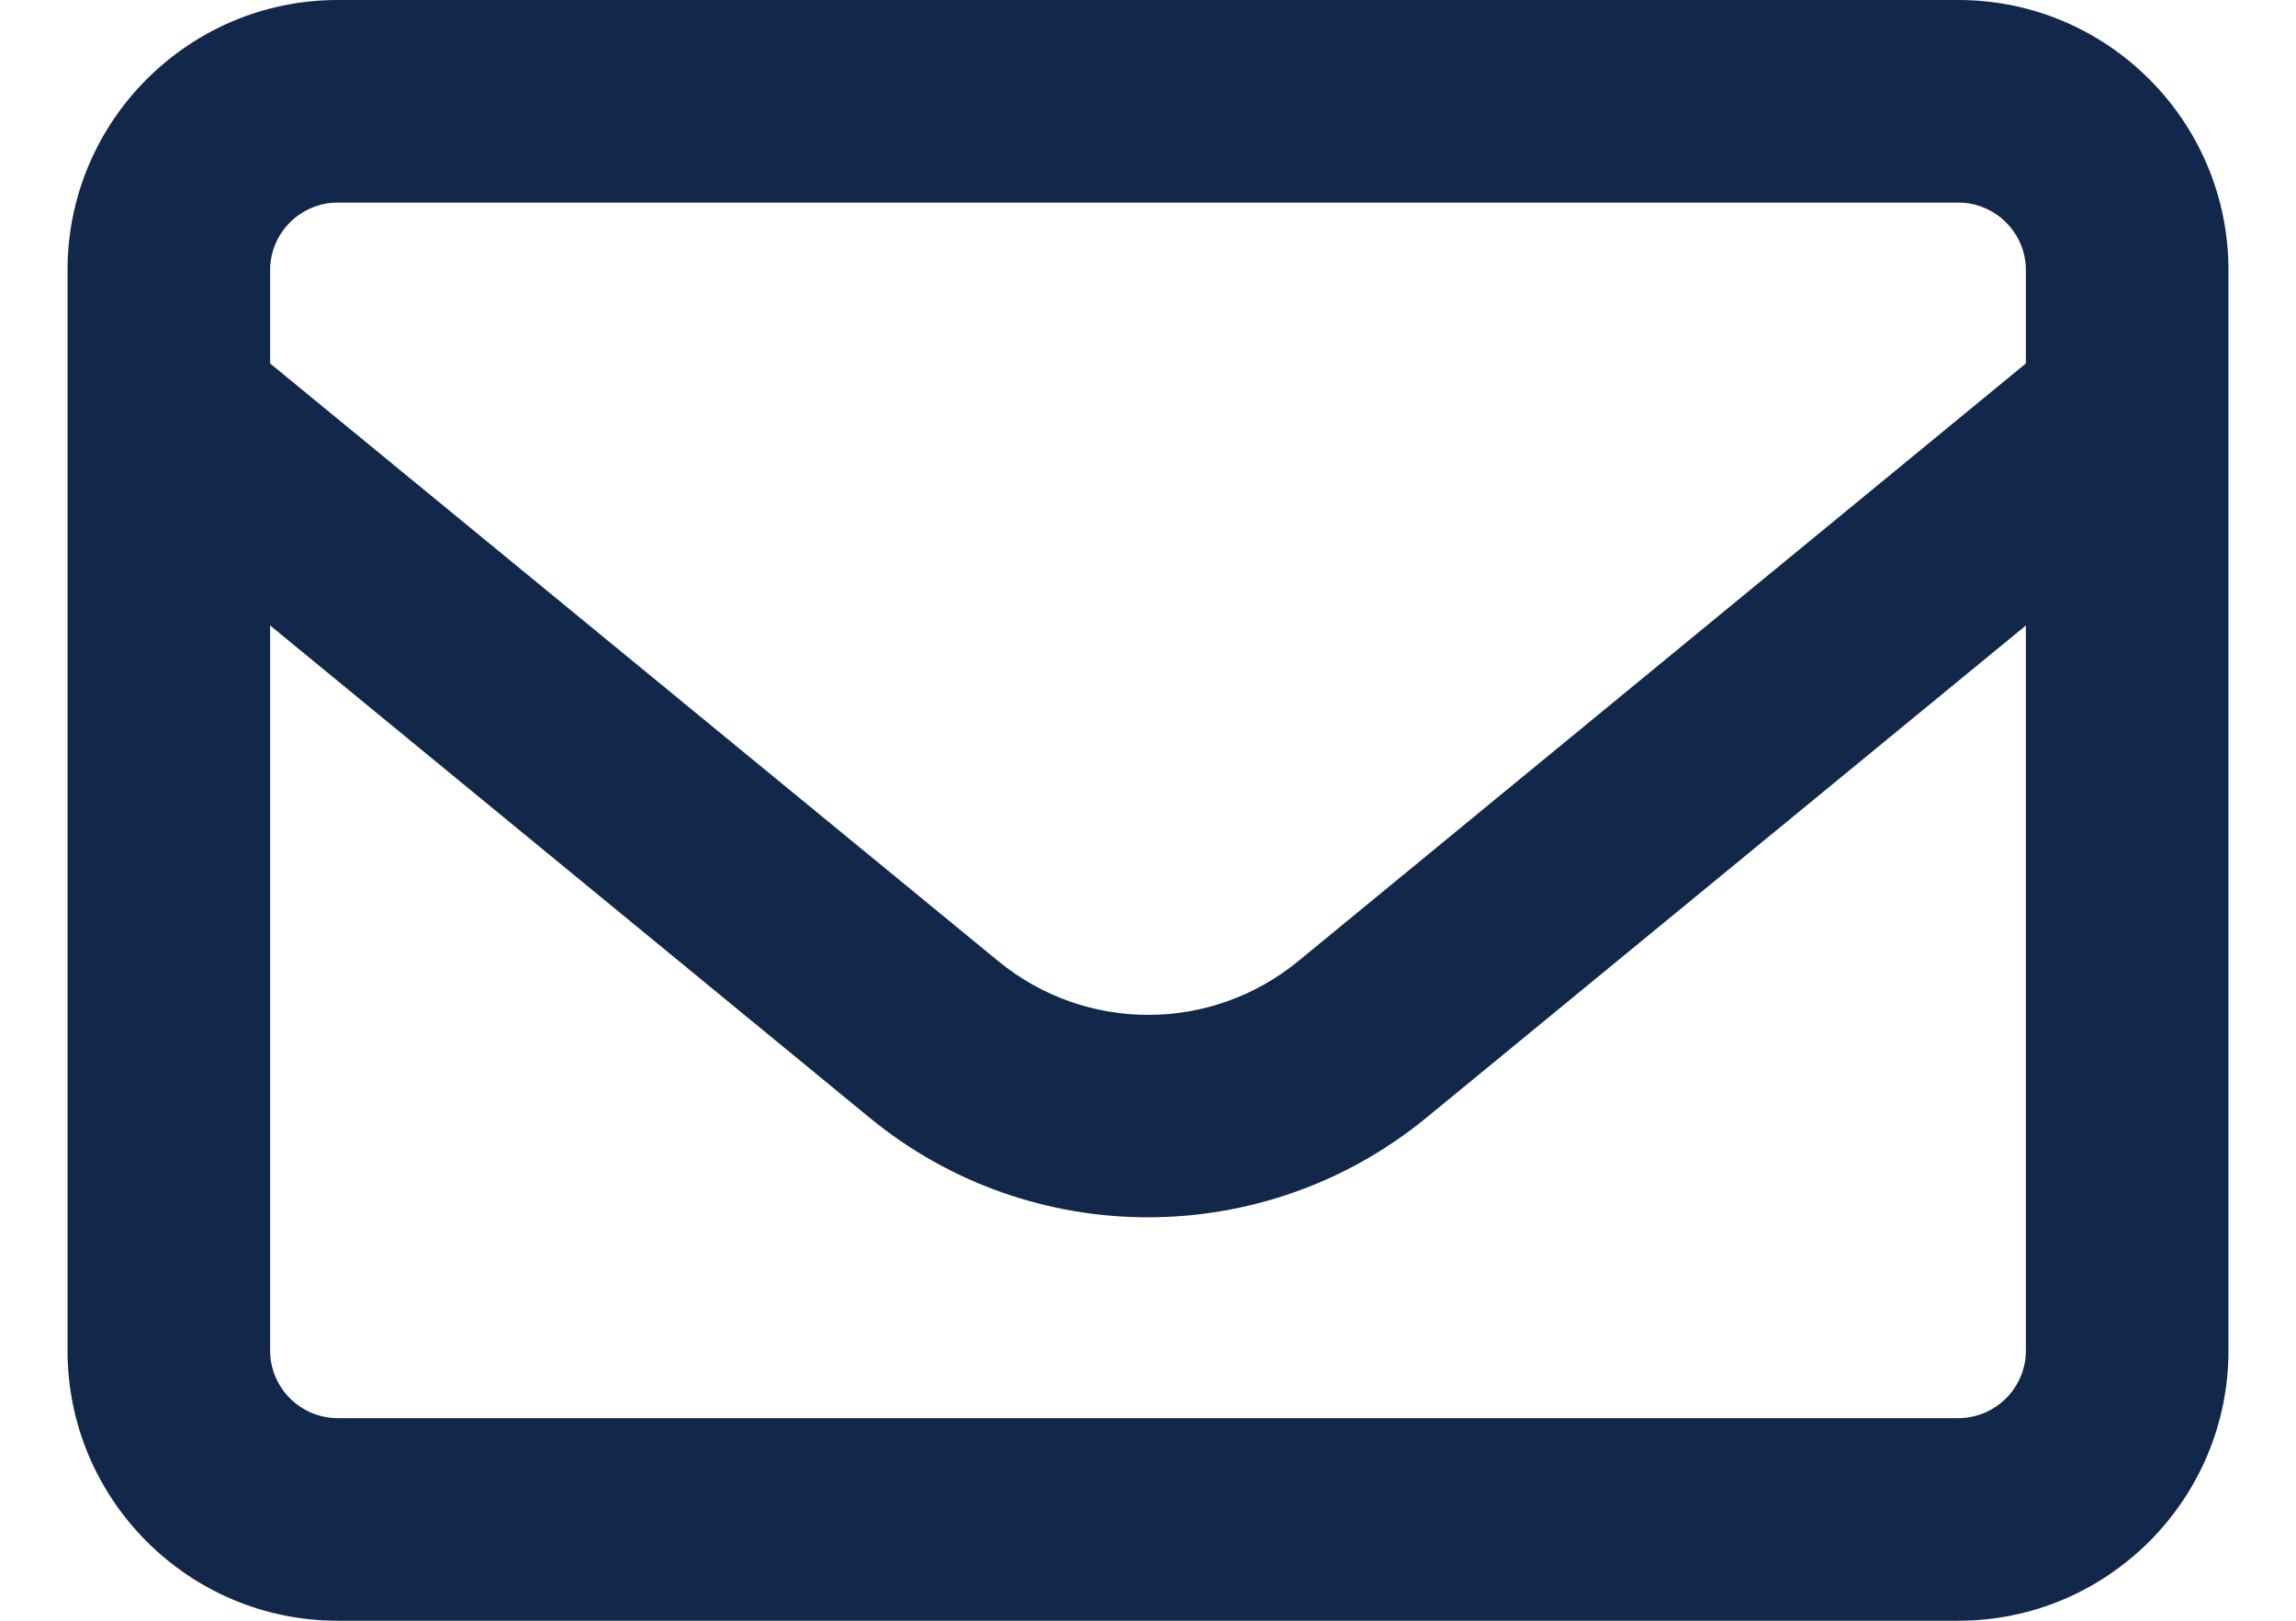
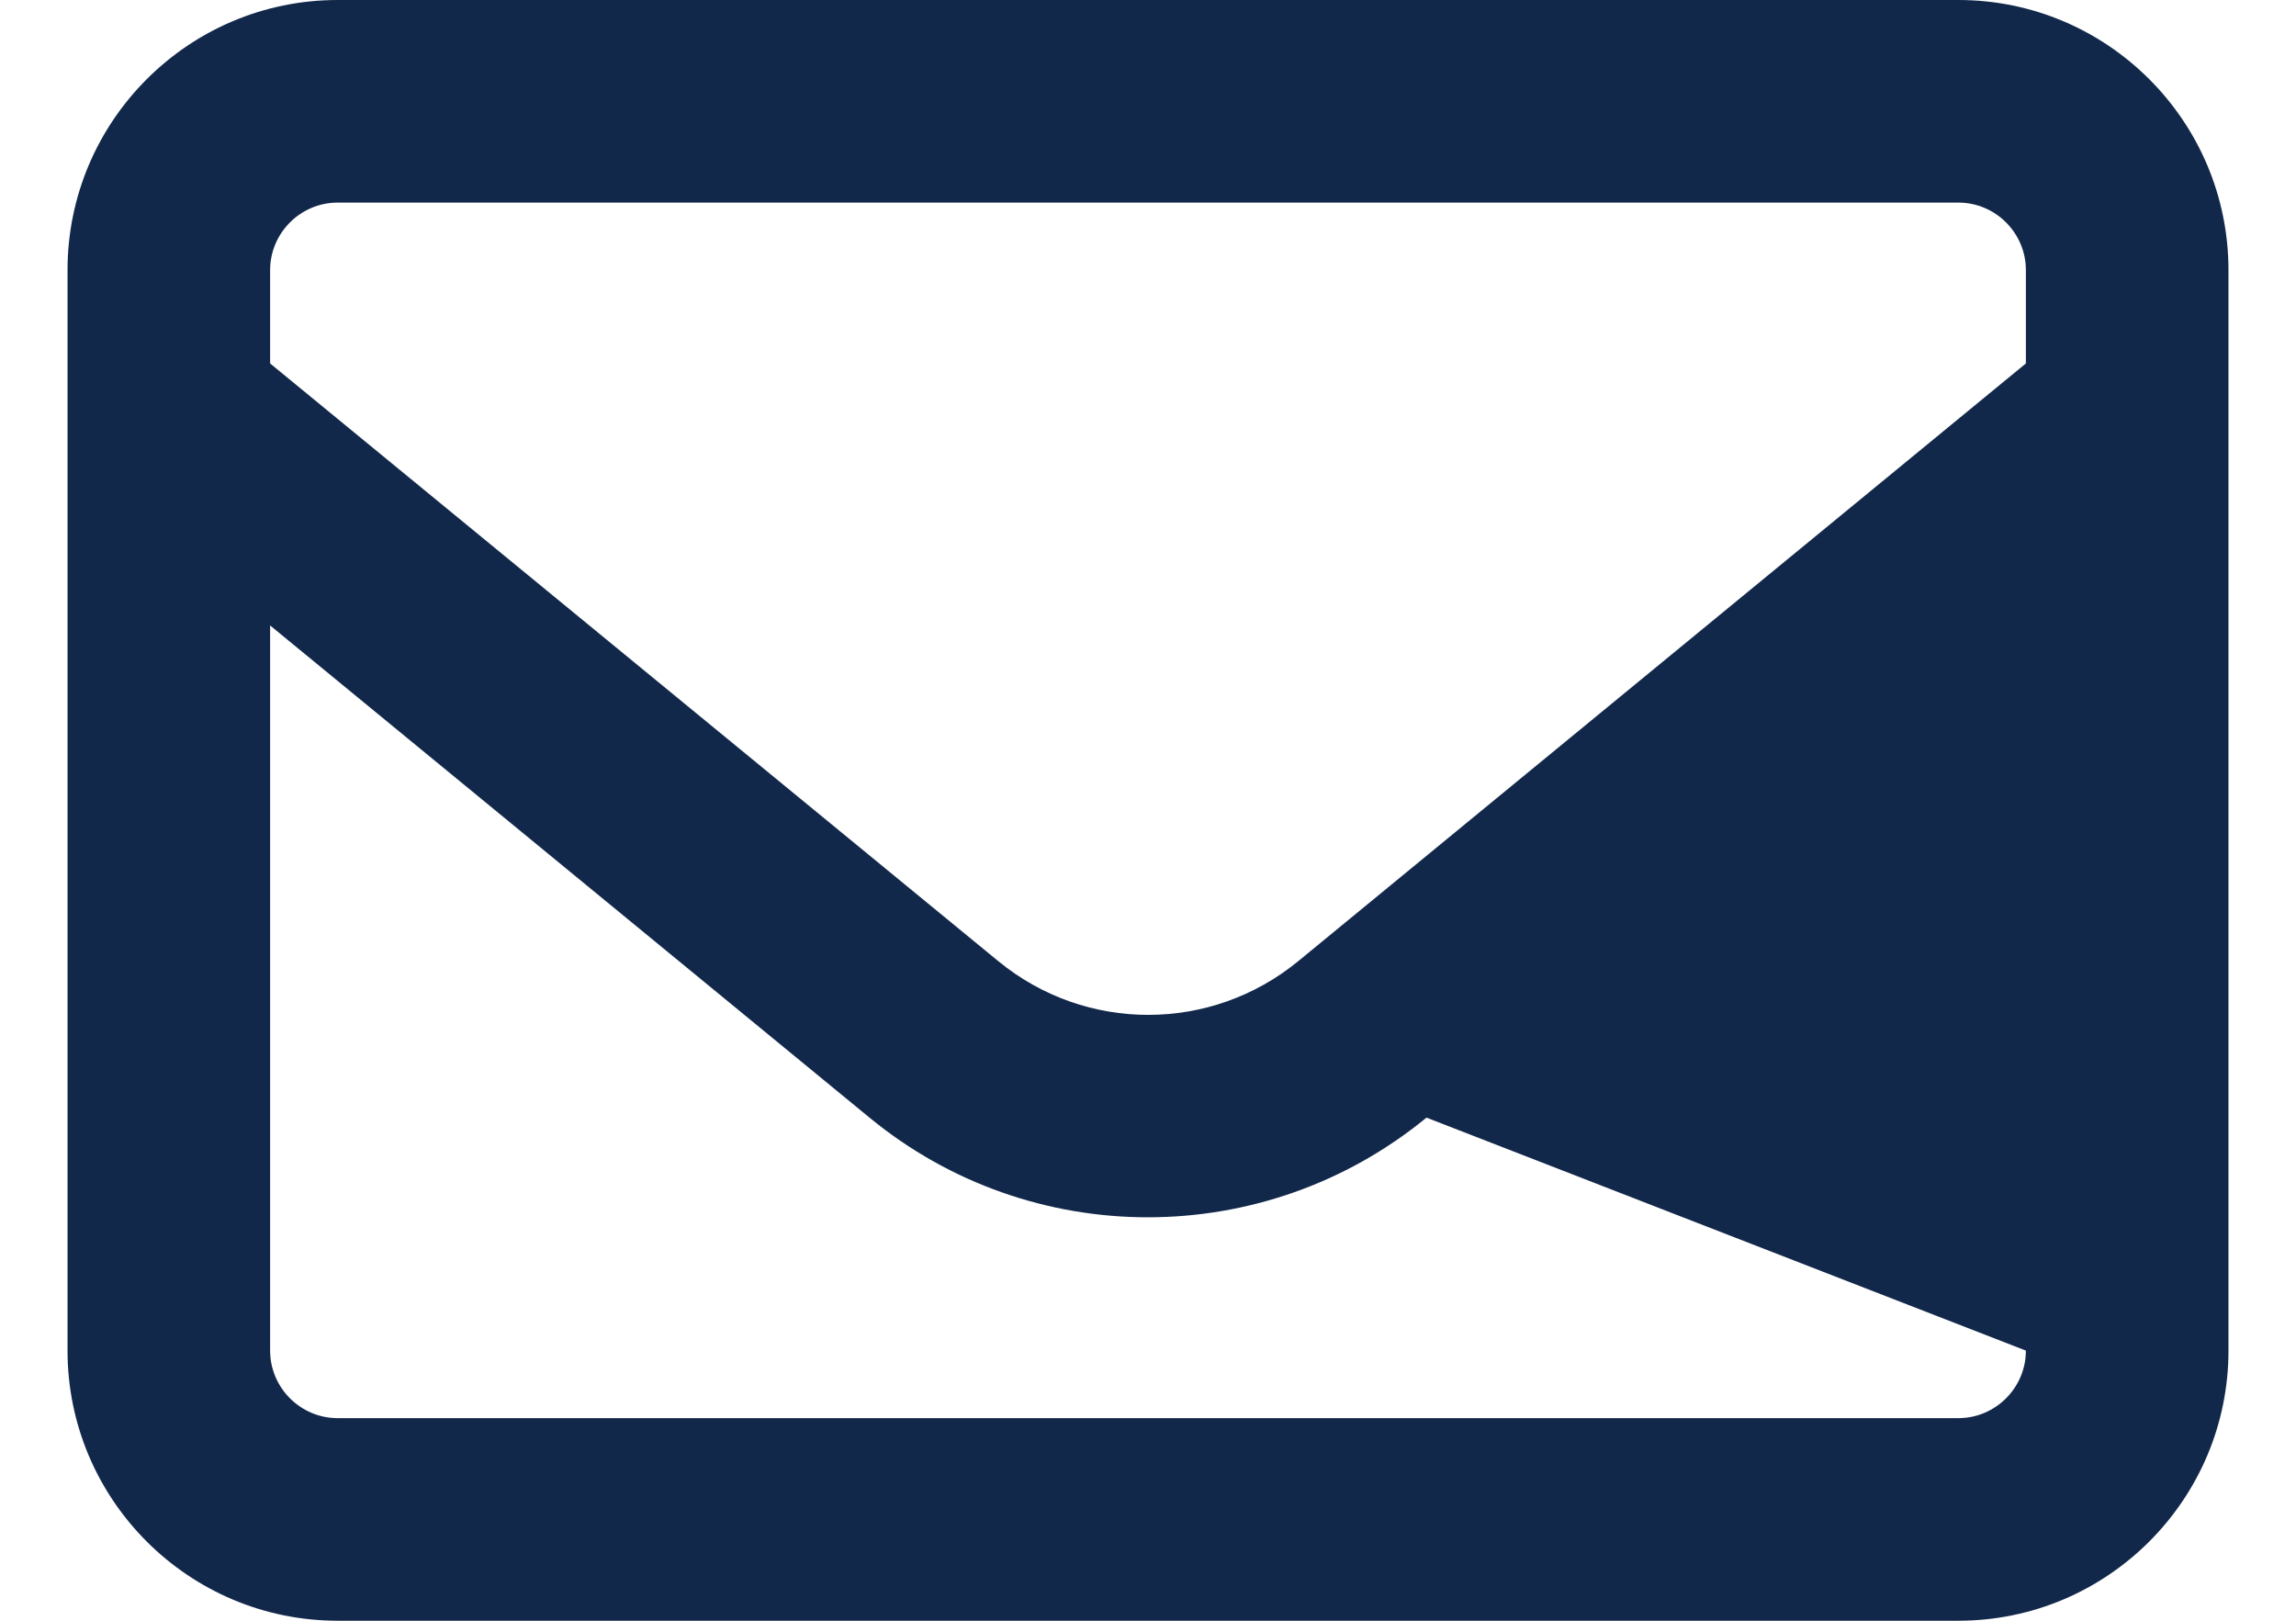
<svg xmlns="http://www.w3.org/2000/svg" width="17" height="12" viewBox="0 0 17 12" fill="none">
-   <path id="Primary" d="M2.5 1.5C2.225 1.5 2 1.725 2 2V2.691L7.391 7.116C8.037 7.647 8.966 7.647 9.613 7.116L15 2.691V2C15 1.725 14.775 1.5 14.5 1.5H2.5ZM2 4.631V10C2 10.275 2.225 10.5 2.5 10.5H14.5C14.775 10.5 15 10.275 15 10V4.631L10.562 8.275C9.363 9.259 7.634 9.259 6.438 8.275L2 4.631ZM0.5 2C0.5 0.897 1.397 0 2.5 0H14.5C15.603 0 16.5 0.897 16.5 2V10C16.5 11.103 15.603 12 14.5 12H2.5C1.397 12 0.5 11.103 0.5 10V2Z" fill="#12284A" />
+   <path id="Primary" d="M2.5 1.5C2.225 1.5 2 1.725 2 2V2.691L7.391 7.116C8.037 7.647 8.966 7.647 9.613 7.116L15 2.691V2C15 1.725 14.775 1.5 14.5 1.5H2.5ZM2 4.631V10C2 10.275 2.225 10.5 2.5 10.5H14.5C14.775 10.5 15 10.275 15 10L10.562 8.275C9.363 9.259 7.634 9.259 6.438 8.275L2 4.631ZM0.5 2C0.5 0.897 1.397 0 2.5 0H14.5C15.603 0 16.5 0.897 16.5 2V10C16.5 11.103 15.603 12 14.5 12H2.5C1.397 12 0.5 11.103 0.5 10V2Z" fill="#12284A" />
</svg>